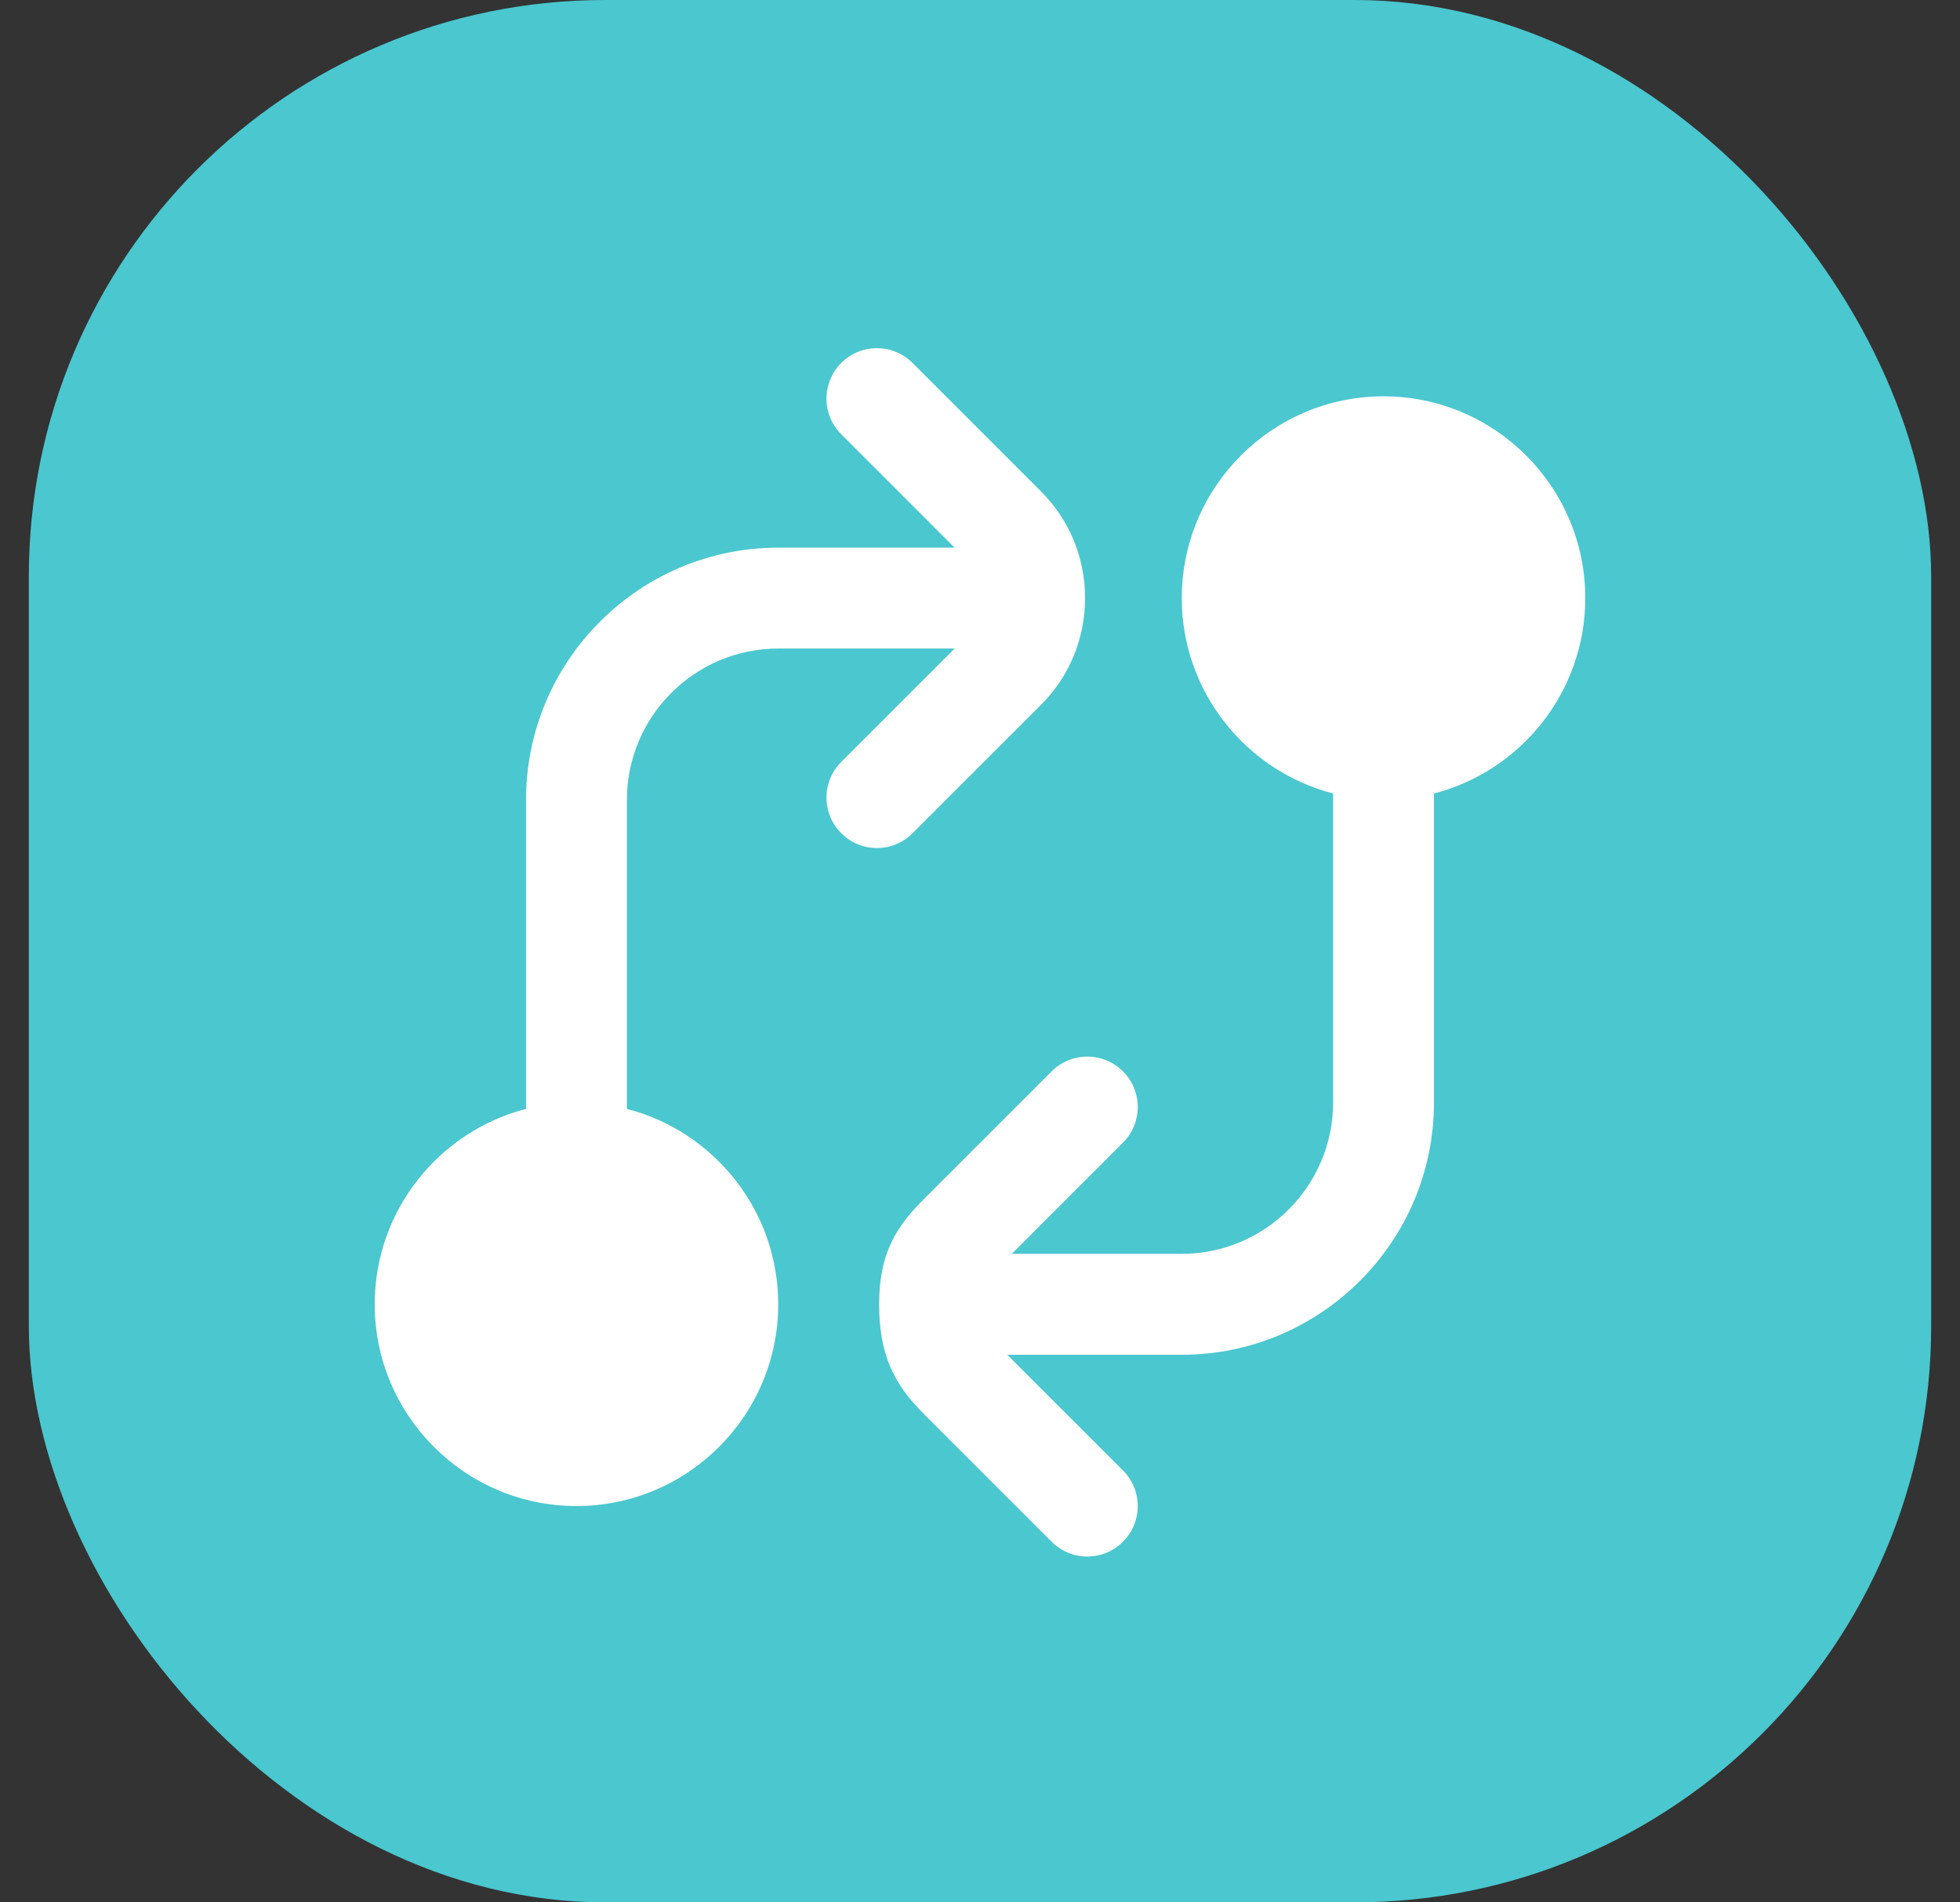
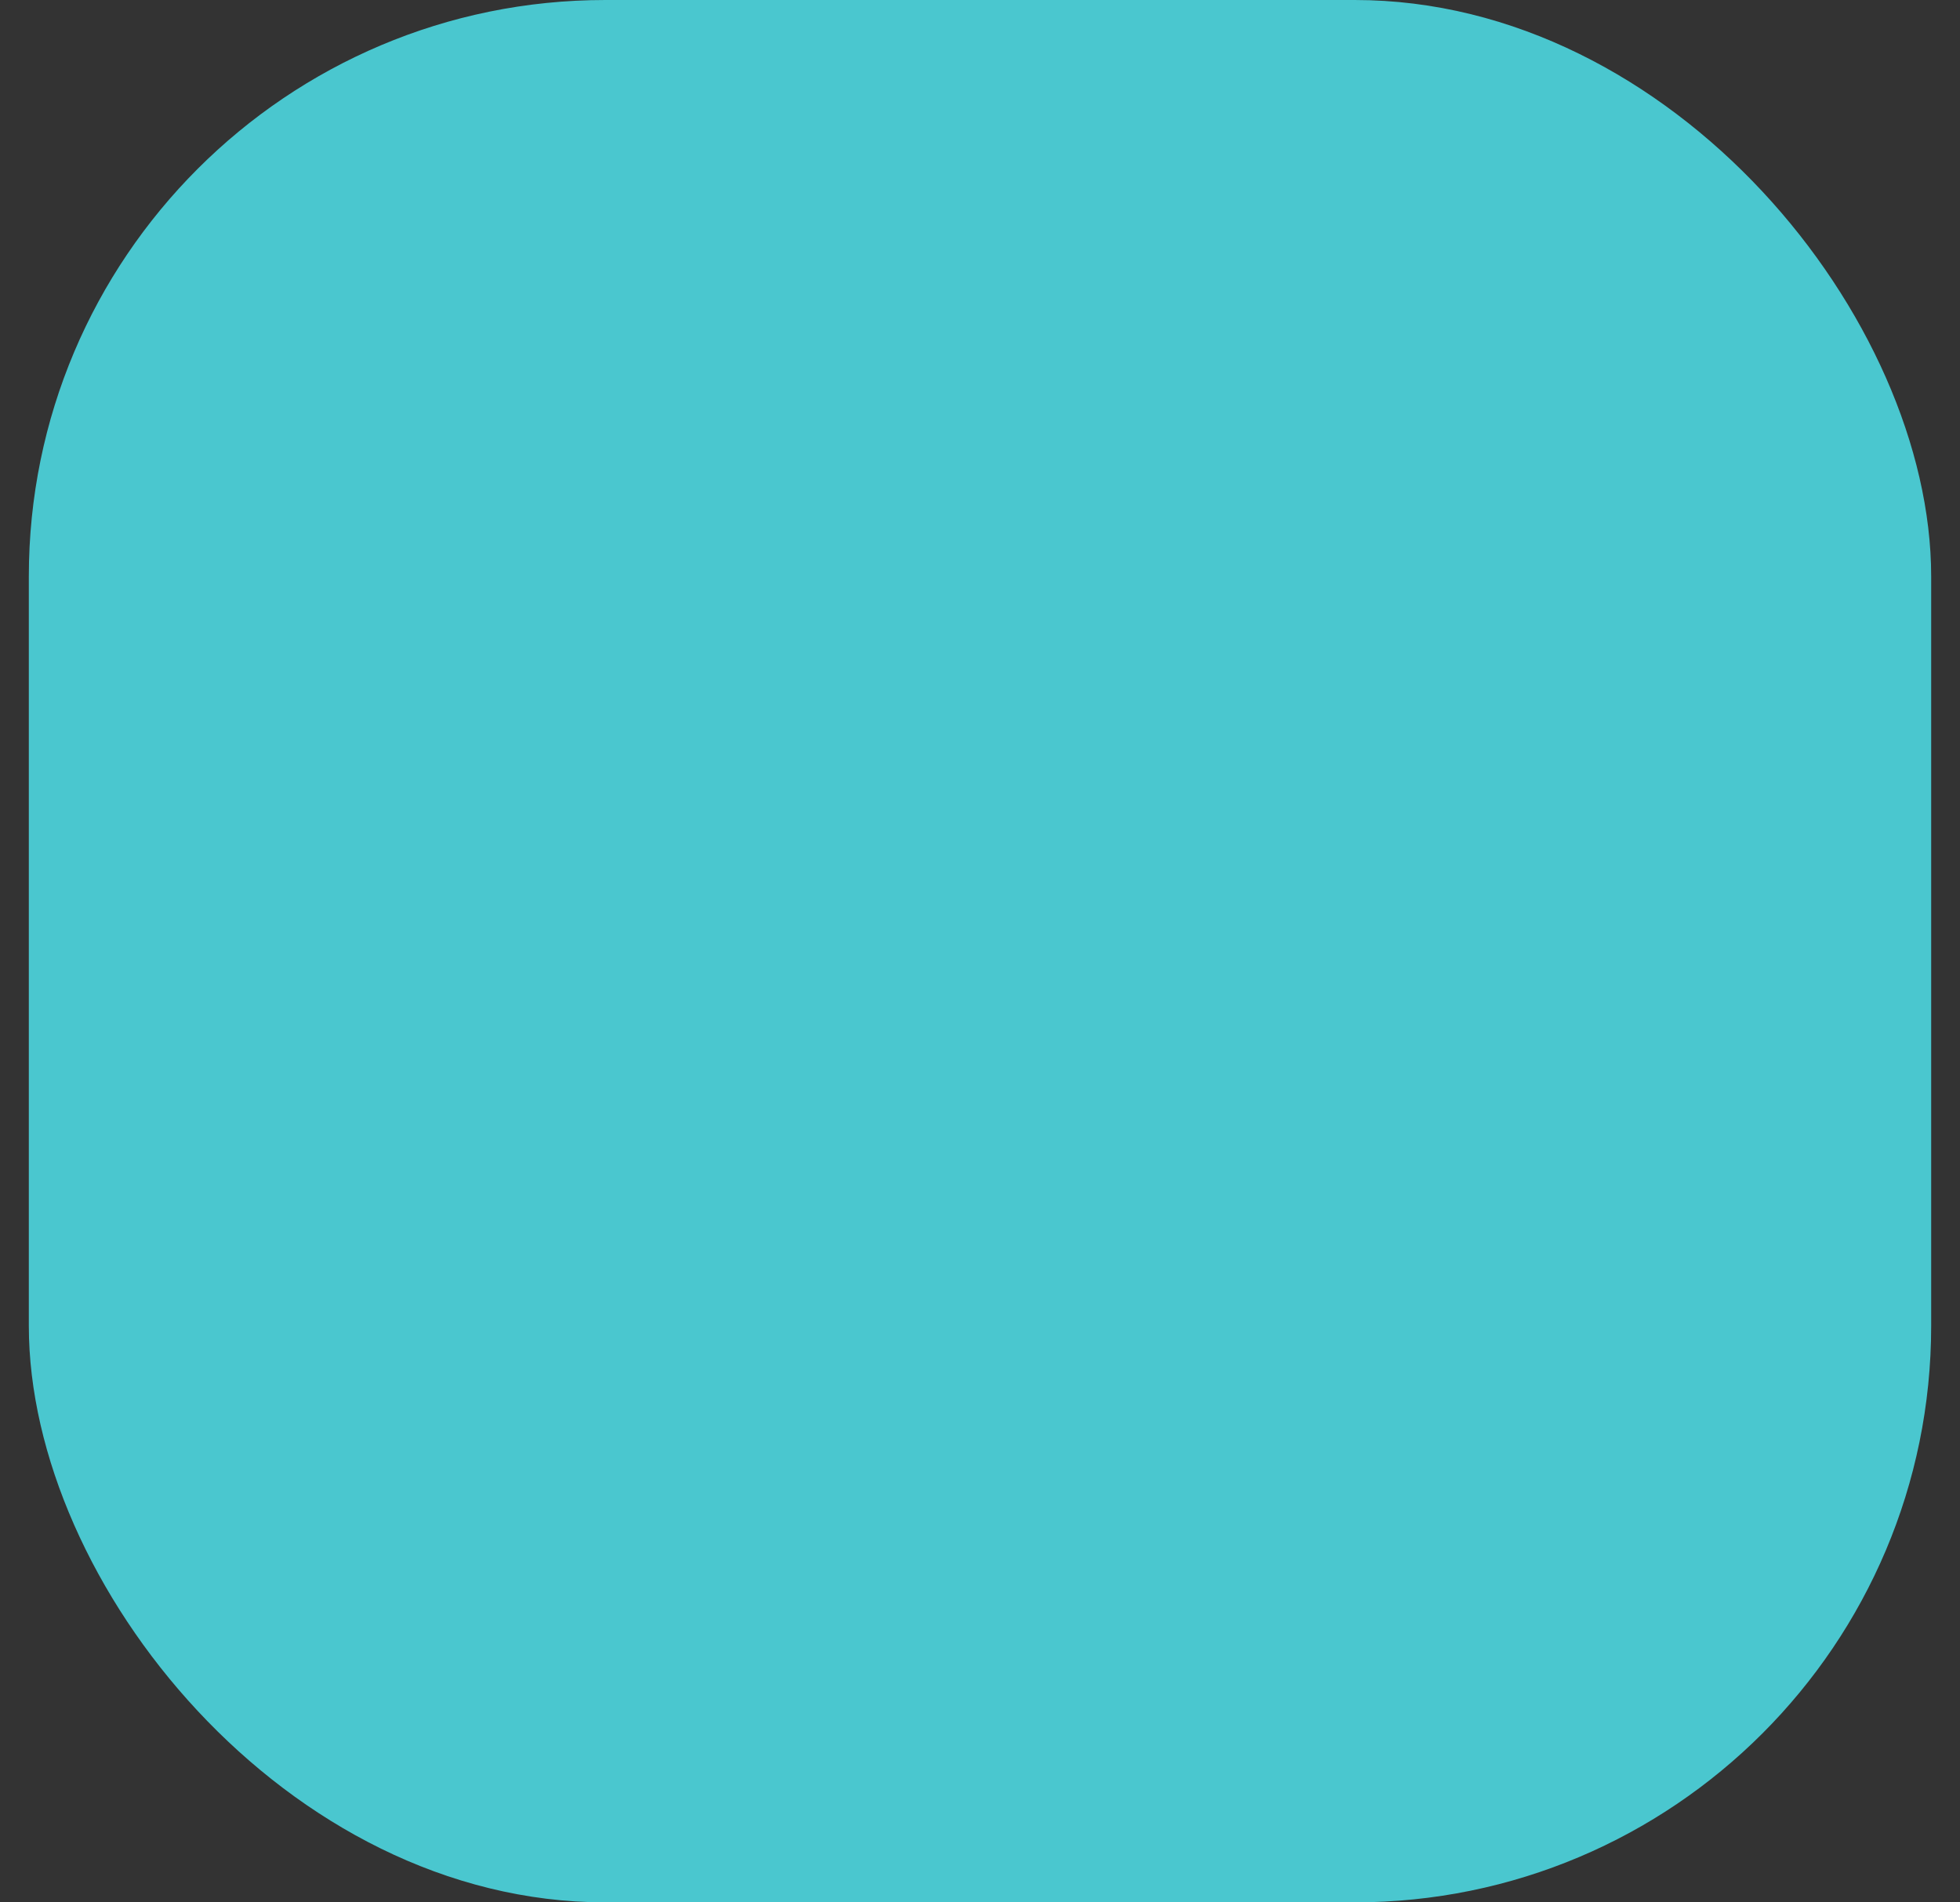
<svg xmlns="http://www.w3.org/2000/svg" width="34" height="33" viewBox="0 0 34 33" fill="none">
  <rect x="0" y="0" width="34" height="33" fill="#333333" stroke="none" />
  <rect x="0.5" width="33" height="33" rx="10" fill="#4AC7CF" />
  <g clip-path="url(#clip0_34_423)">
-     <path d="M27.5 10.375C27.5 8.445 25.93 6.875 24 6.875C22.07 6.875 20.5 8.445 20.5 10.375C20.5 12.002 21.617 13.374 23.125 13.764V19.125C23.125 20.572 21.947 21.75 20.5 21.75H17.552L19.48 19.822C19.822 19.48 19.822 18.927 19.48 18.585C19.138 18.243 18.585 18.243 18.242 18.585L16.019 20.808C15.539 21.288 15.25 21.75 15.25 22.625C15.25 23.5 15.51 24.012 16.019 24.521L18.242 26.744C18.413 26.915 18.637 27.001 18.861 27.001C19.085 27.001 19.309 26.915 19.48 26.744C19.822 26.402 19.822 25.849 19.48 25.507L17.473 23.501H20.5C22.912 23.501 24.875 21.538 24.875 19.126V13.765C26.383 13.375 27.5 12.002 27.5 10.375ZM18.053 12.232C18.55 11.736 18.823 11.077 18.823 10.375C18.823 9.673 18.55 9.014 18.053 8.519L15.83 6.296C15.488 5.954 14.935 5.954 14.593 6.296C14.251 6.638 14.251 7.191 14.593 7.533L16.559 9.5H13.5C11.088 9.5 9.125 11.463 9.125 13.875V19.236C7.617 19.625 6.5 20.997 6.5 22.625C6.5 24.555 8.07 26.125 10 26.125C11.93 26.125 13.5 24.555 13.5 22.625C13.5 20.997 12.383 19.625 10.875 19.236V13.875C10.875 12.428 12.053 11.25 13.5 11.25H16.56L14.593 13.217C14.251 13.559 14.251 14.112 14.593 14.454C14.764 14.625 14.988 14.711 15.211 14.711C15.435 14.711 15.659 14.625 15.83 14.454L18.053 12.232Z" fill="white" />
-   </g>
+     </g>
  <defs>
    <clipPath id="clip0_34_423">
      <rect width="21" height="21" fill="white" transform="translate(6.5 6)" />
    </clipPath>
  </defs>
</svg>